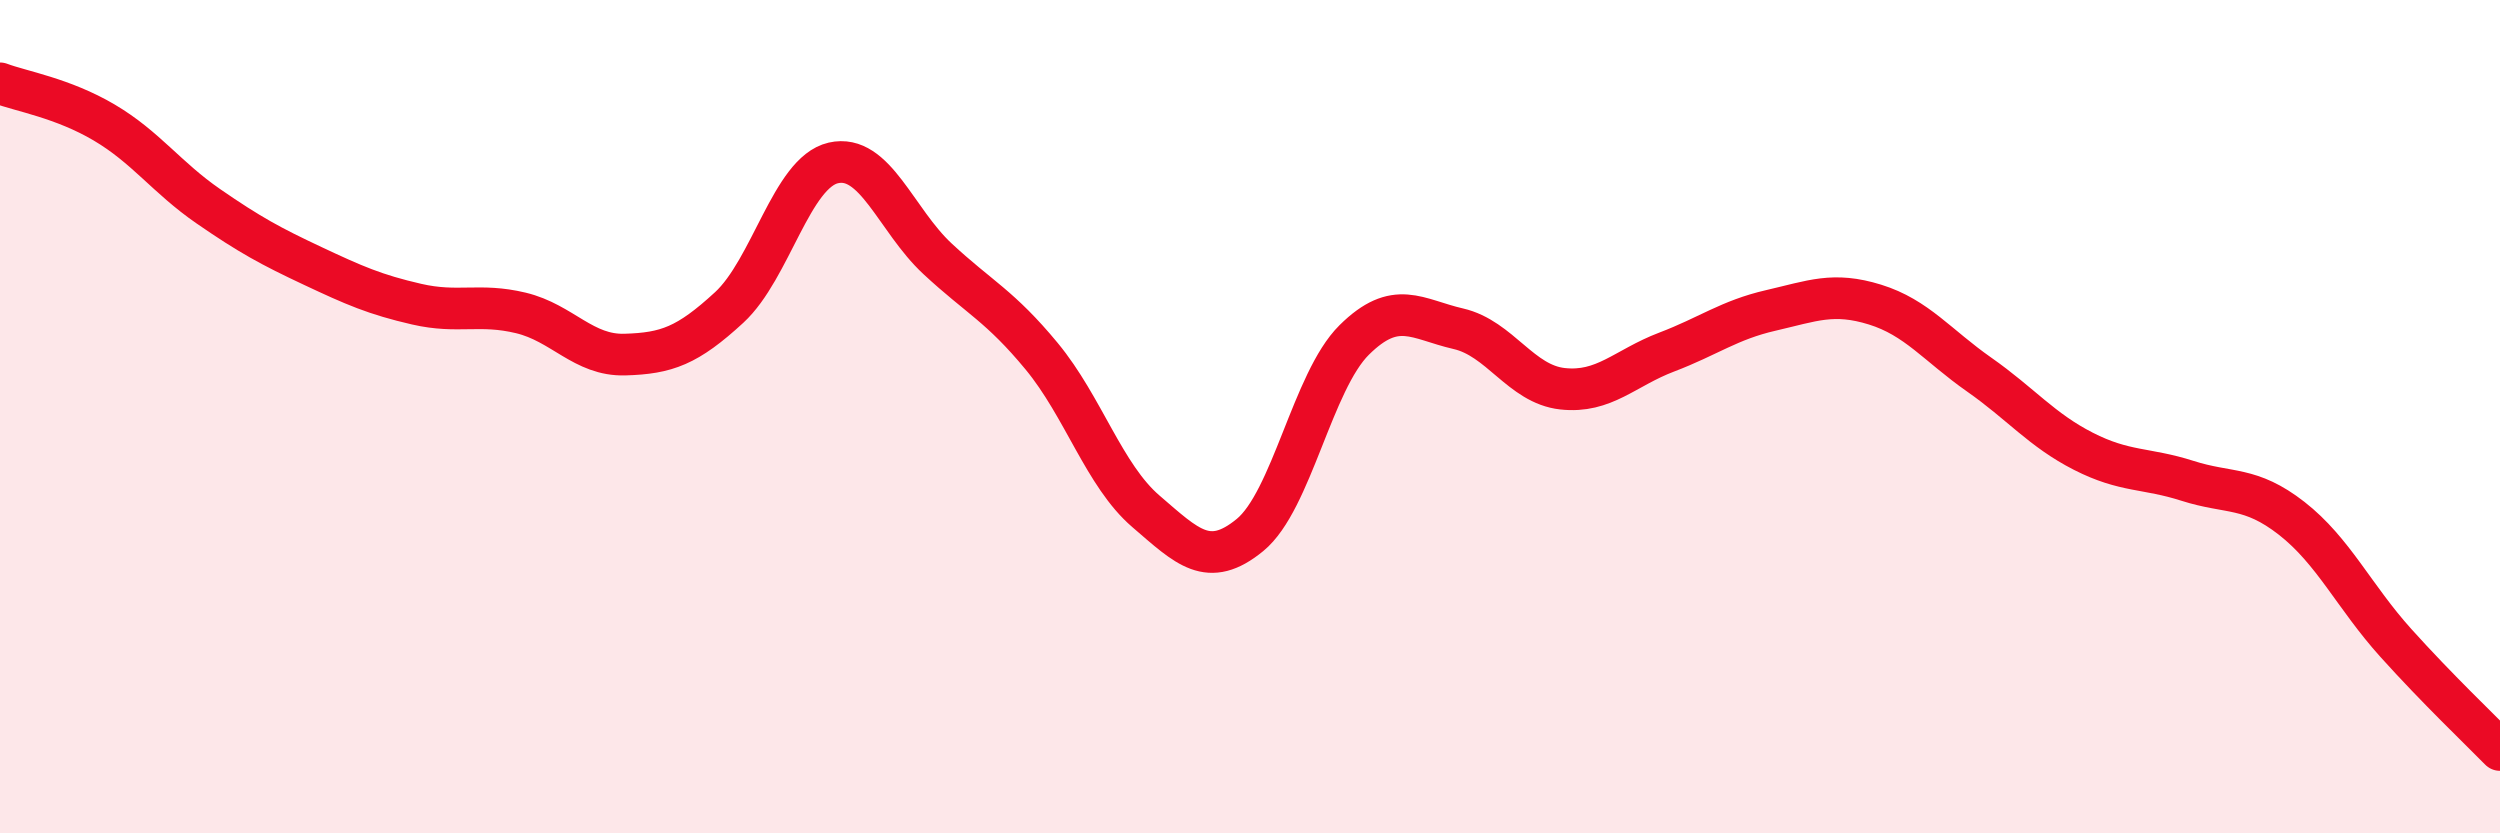
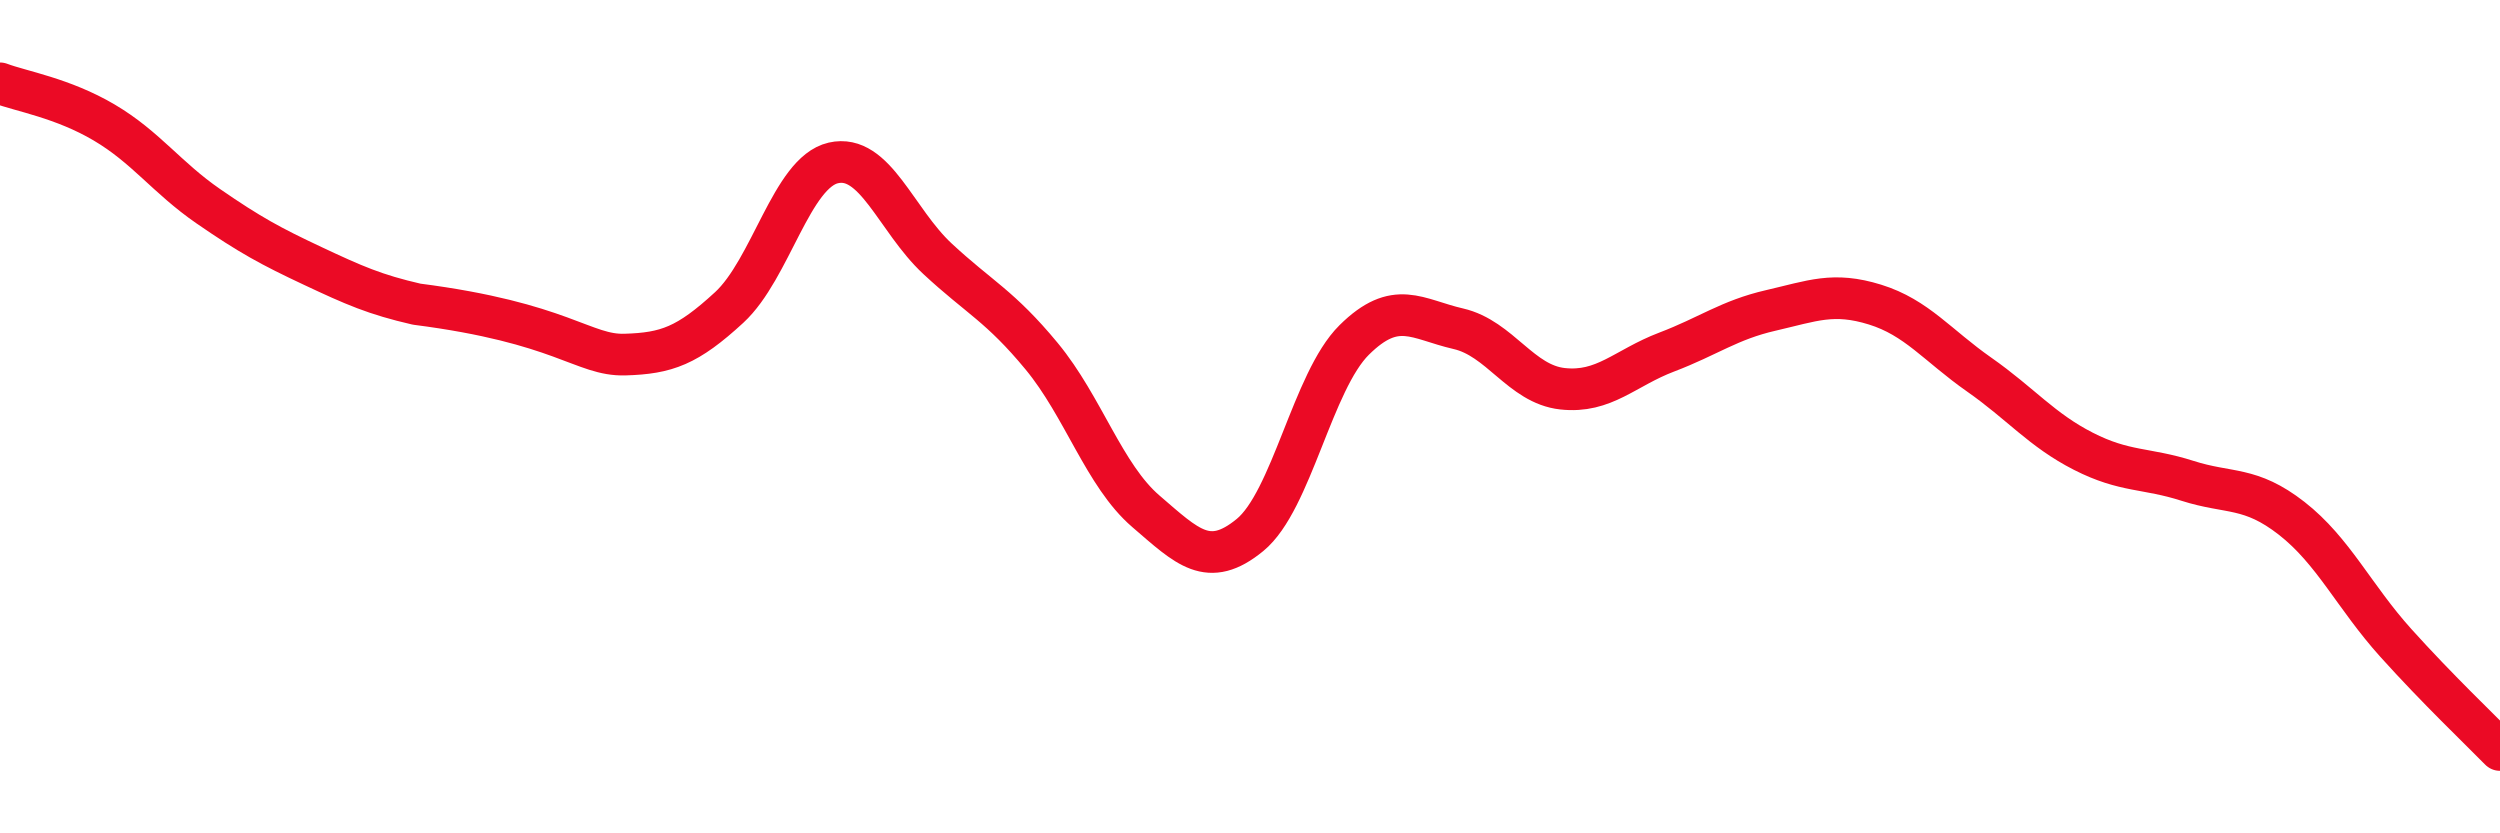
<svg xmlns="http://www.w3.org/2000/svg" width="60" height="20" viewBox="0 0 60 20">
-   <path d="M 0,2 C 0.5,2.19 1.5,2.35 2.5,2.94 C 3.5,3.53 4,4.26 5,4.95 C 6,5.64 6.5,5.91 7.5,6.38 C 8.5,6.85 9,7.07 10,7.3 C 11,7.53 11.5,7.27 12.5,7.51 C 13.5,7.75 14,8.54 15,8.51 C 16,8.48 16.5,8.3 17.5,7.38 C 18.5,6.46 19,4.14 20,3.91 C 21,3.68 21.5,5.28 22.5,6.21 C 23.5,7.14 24,7.34 25,8.55 C 26,9.76 26.5,11.41 27.5,12.27 C 28.5,13.13 29,13.66 30,12.84 C 31,12.02 31.5,9.15 32.5,8.16 C 33.5,7.17 34,7.66 35,7.89 C 36,8.12 36.5,9.22 37.5,9.33 C 38.5,9.44 39,8.83 40,8.45 C 41,8.07 41.5,7.68 42.5,7.45 C 43.5,7.22 44,7 45,7.31 C 46,7.62 46.5,8.29 47.5,8.99 C 48.5,9.69 49,10.32 50,10.83 C 51,11.34 51.5,11.22 52.5,11.54 C 53.5,11.86 54,11.66 55,12.44 C 56,13.22 56.5,14.32 57.5,15.43 C 58.5,16.54 59.5,17.49 60,18L60 20L0 20Z" fill="#EB0A25" opacity="0.1" stroke-linecap="round" stroke-linejoin="round" />
-   <path d="M 0,2 C 0.5,2.19 1.5,2.35 2.5,2.94 C 3.5,3.53 4,4.26 5,4.95 C 6,5.64 6.5,5.91 7.5,6.38 C 8.5,6.85 9,7.07 10,7.3 C 11,7.53 11.5,7.27 12.5,7.51 C 13.5,7.75 14,8.54 15,8.51 C 16,8.48 16.5,8.3 17.5,7.38 C 18.5,6.46 19,4.14 20,3.91 C 21,3.68 21.5,5.28 22.5,6.21 C 23.5,7.14 24,7.34 25,8.55 C 26,9.76 26.5,11.41 27.5,12.27 C 28.5,13.13 29,13.66 30,12.84 C 31,12.02 31.5,9.15 32.5,8.16 C 33.5,7.17 34,7.66 35,7.89 C 36,8.12 36.5,9.22 37.5,9.33 C 38.5,9.44 39,8.83 40,8.45 C 41,8.07 41.5,7.68 42.5,7.45 C 43.5,7.22 44,7 45,7.31 C 46,7.62 46.5,8.29 47.5,8.99 C 48.5,9.69 49,10.32 50,10.83 C 51,11.34 51.5,11.22 52.5,11.54 C 53.5,11.86 54,11.66 55,12.44 C 56,13.22 56.5,14.32 57.5,15.43 C 58.5,16.54 59.5,17.49 60,18" stroke="#EB0A25" stroke-width="1" fill="none" stroke-linecap="round" stroke-linejoin="round" />
+   <path d="M 0,2 C 0.5,2.19 1.5,2.35 2.5,2.94 C 3.5,3.53 4,4.26 5,4.95 C 6,5.64 6.5,5.91 7.5,6.38 C 8.5,6.85 9,7.07 10,7.3 C 13.5,7.75 14,8.54 15,8.51 C 16,8.48 16.5,8.3 17.5,7.38 C 18.5,6.46 19,4.14 20,3.91 C 21,3.68 21.5,5.28 22.5,6.21 C 23.5,7.14 24,7.34 25,8.55 C 26,9.76 26.5,11.41 27.5,12.27 C 28.5,13.13 29,13.66 30,12.84 C 31,12.02 31.5,9.15 32.5,8.16 C 33.5,7.17 34,7.66 35,7.89 C 36,8.12 36.5,9.22 37.5,9.33 C 38.5,9.44 39,8.83 40,8.45 C 41,8.07 41.5,7.68 42.5,7.45 C 43.5,7.22 44,7 45,7.31 C 46,7.62 46.5,8.29 47.5,8.99 C 48.5,9.69 49,10.32 50,10.83 C 51,11.34 51.5,11.22 52.5,11.54 C 53.5,11.86 54,11.66 55,12.44 C 56,13.22 56.5,14.32 57.5,15.43 C 58.5,16.54 59.5,17.49 60,18" stroke="#EB0A25" stroke-width="1" fill="none" stroke-linecap="round" stroke-linejoin="round" />
</svg>